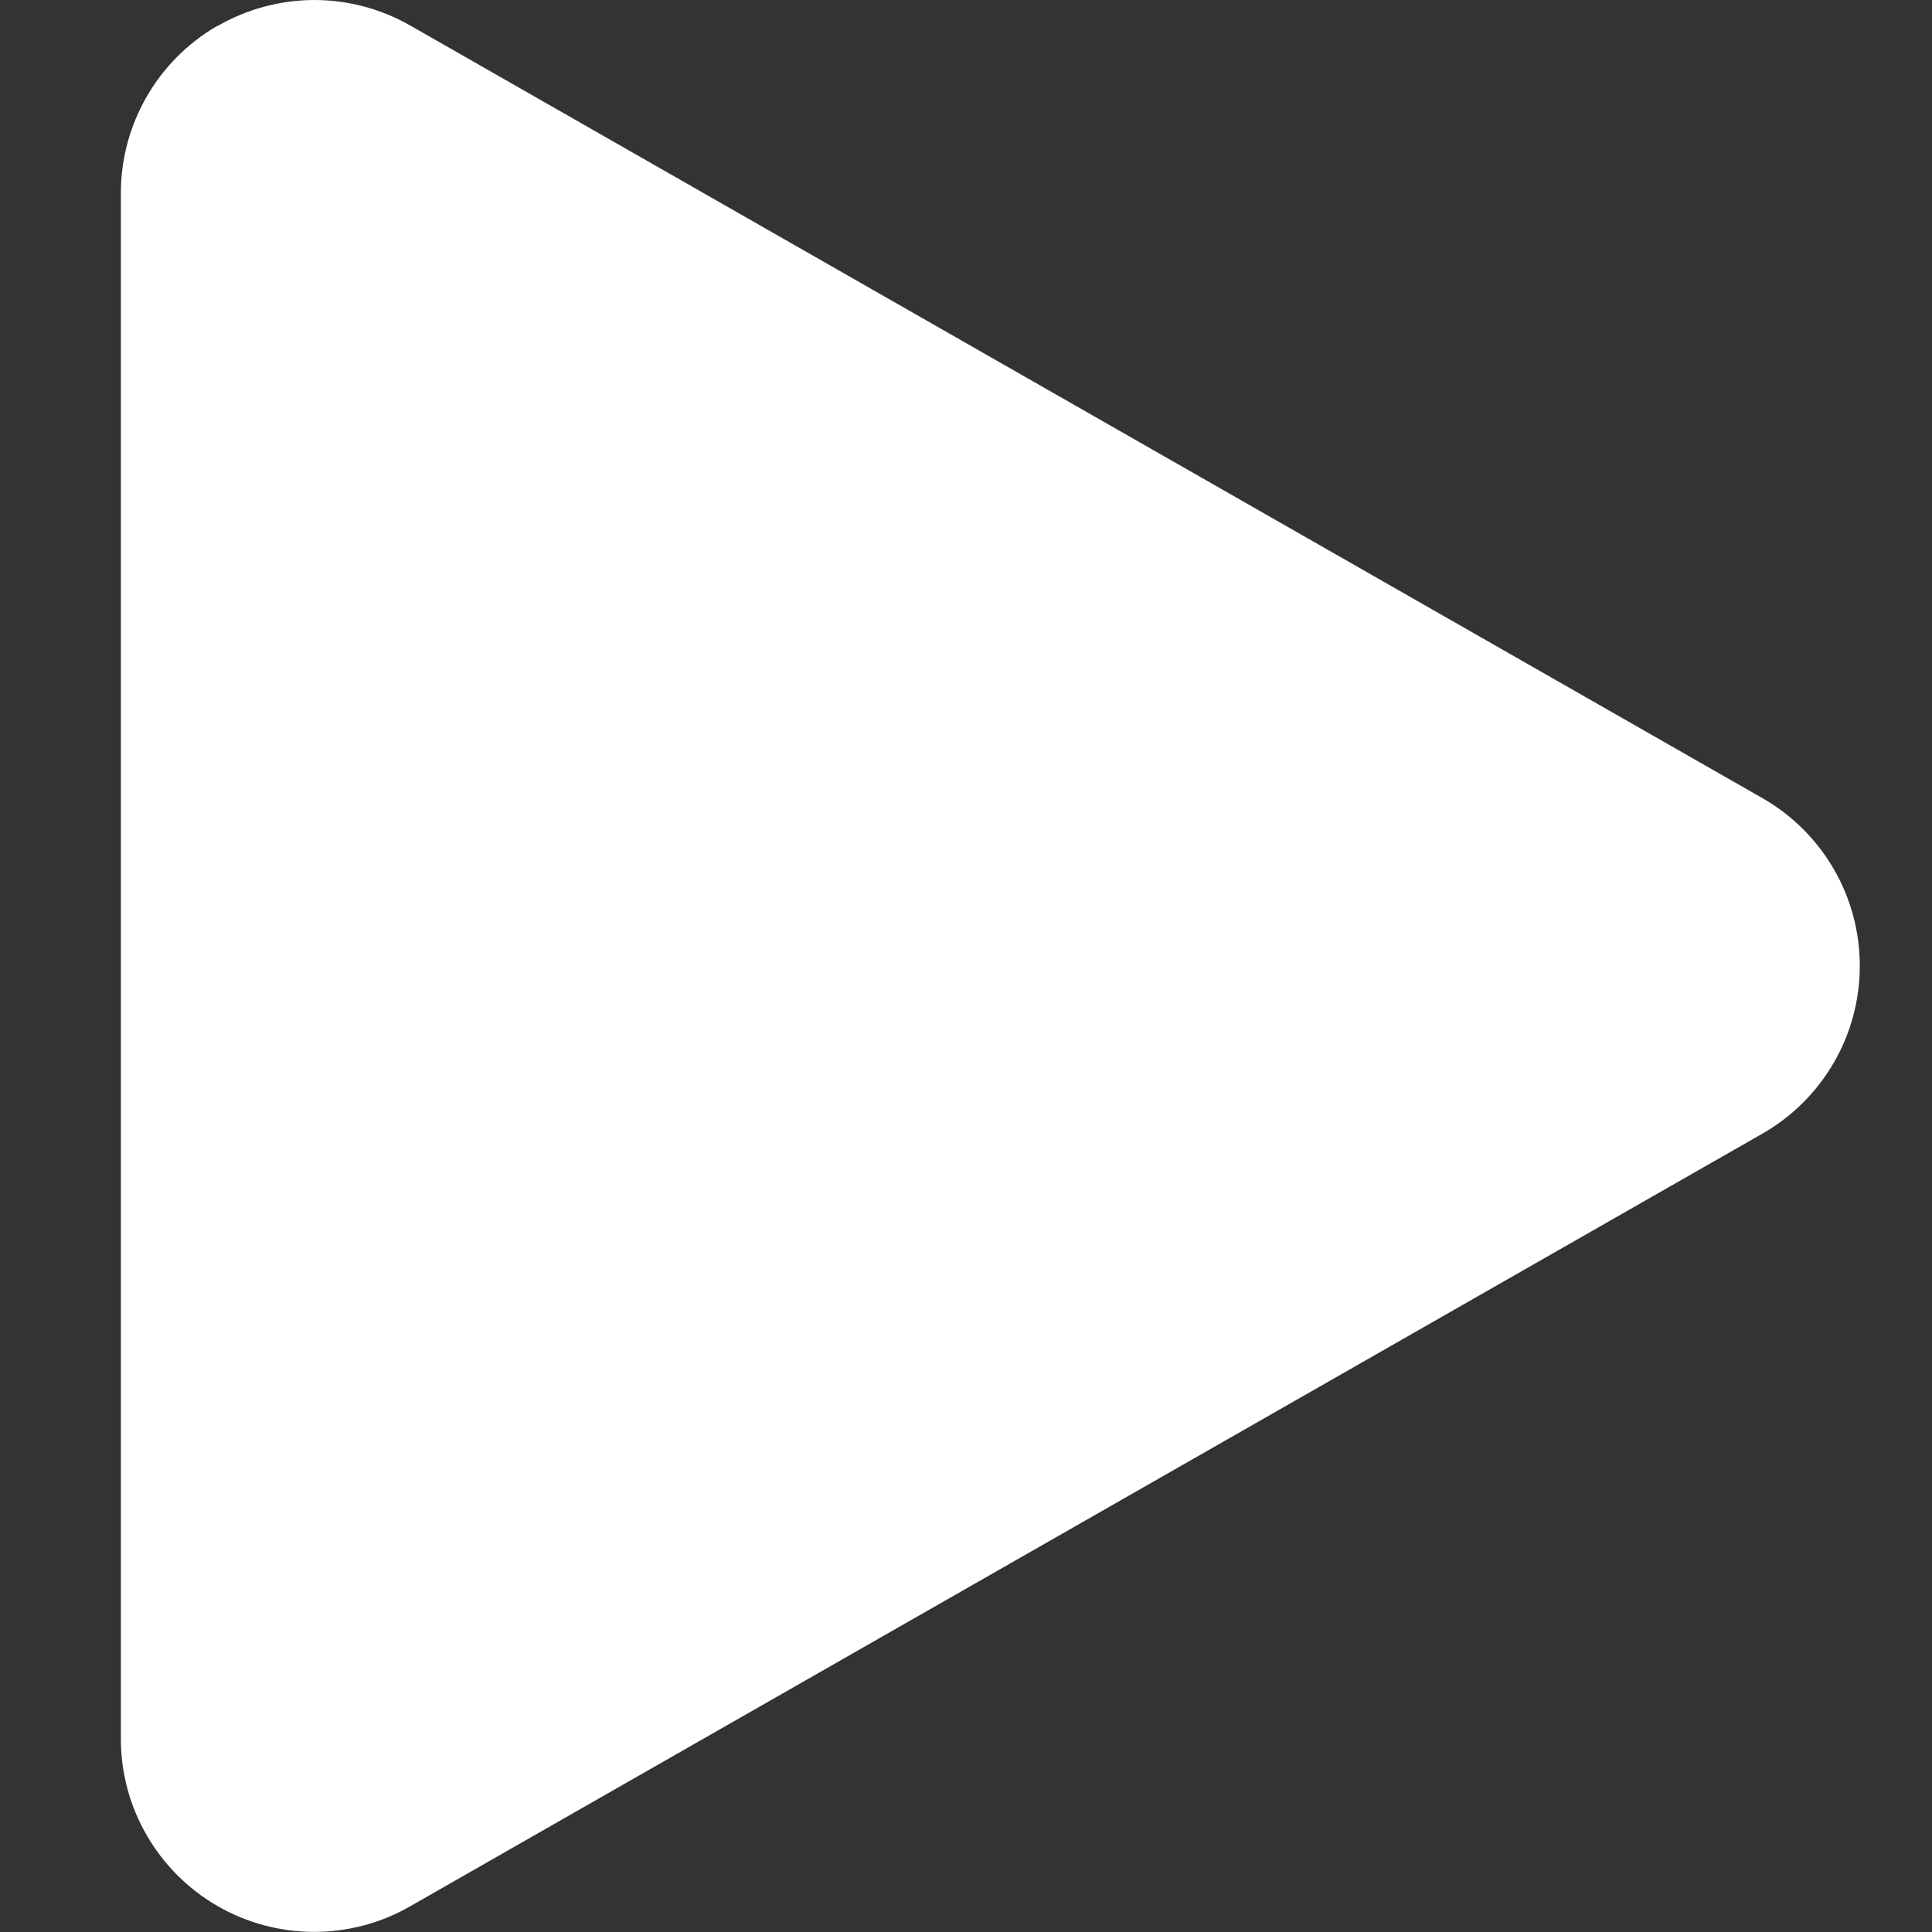
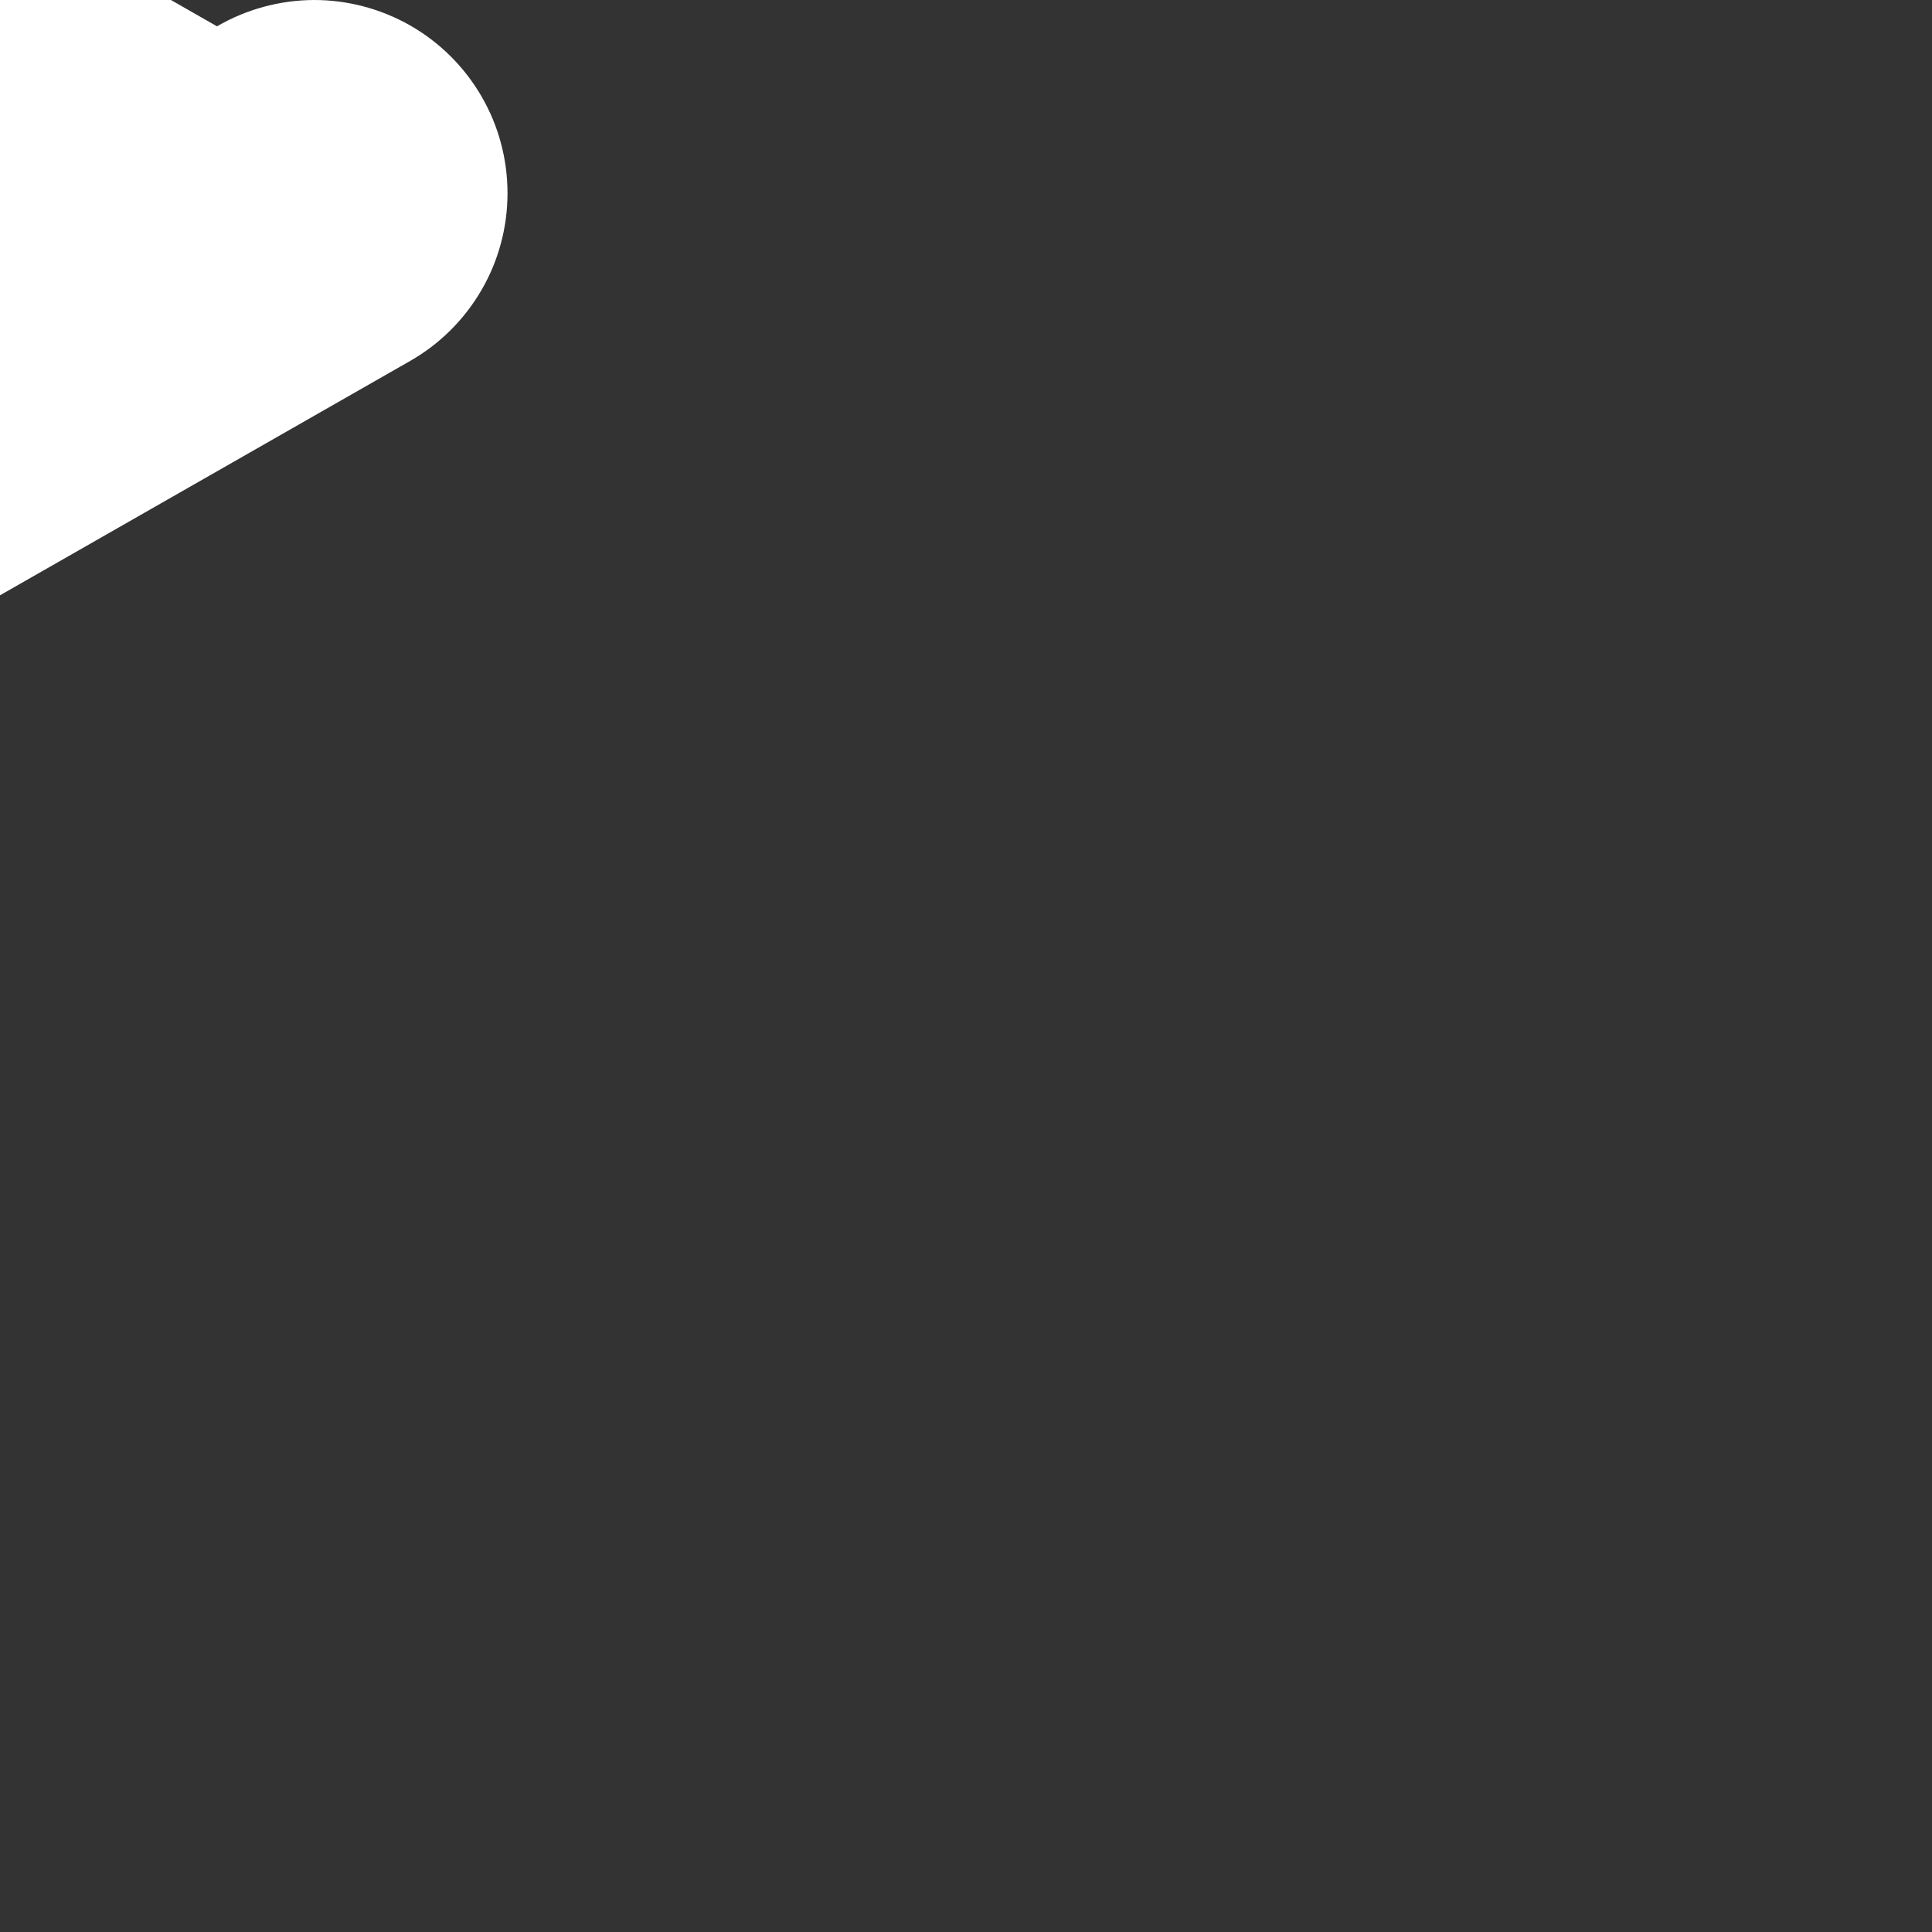
<svg xmlns="http://www.w3.org/2000/svg" fill="none" height="16" viewBox="0 0 16 16" width="16">
  <rect x="0" y="0" width="16" height="16" fill="#333333" stroke="none" />
-   <path clip-rule="evenodd" d="m1.797.218c.243-.141.518-.216.799-.218.281-.001.557.072.801.211l11.199 6.399c.245.14.448.342.59.586s.216.521.216.803-.074.559-.216.803-.345.446-.59.586l-11.199 6.399c-.243.14-.519.213-.8.212-.281-.001-.556-.075-.799-.216-.243-.141-.444-.343-.584-.586-.14-.243-.214-.519-.213-.8v-12.799c0-.28.074-.555.214-.798.14-.243.341-.444.583-.585z" fill="#fff" fill-rule="evenodd" />
+   <path clip-rule="evenodd" d="m1.797.218c.243-.141.518-.216.799-.218.281-.001.557.072.801.211c.245.14.448.342.59.586s.216.521.216.803-.074.559-.216.803-.345.446-.59.586l-11.199 6.399c-.243.14-.519.213-.8.212-.281-.001-.556-.075-.799-.216-.243-.141-.444-.343-.584-.586-.14-.243-.214-.519-.213-.8v-12.799c0-.28.074-.555.214-.798.14-.243.341-.444.583-.585z" fill="#fff" fill-rule="evenodd" />
</svg>